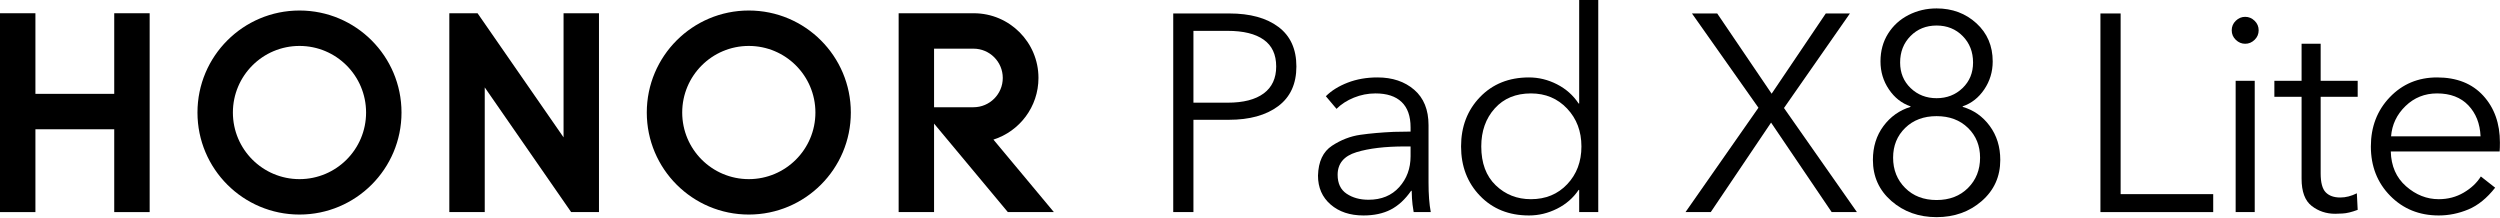
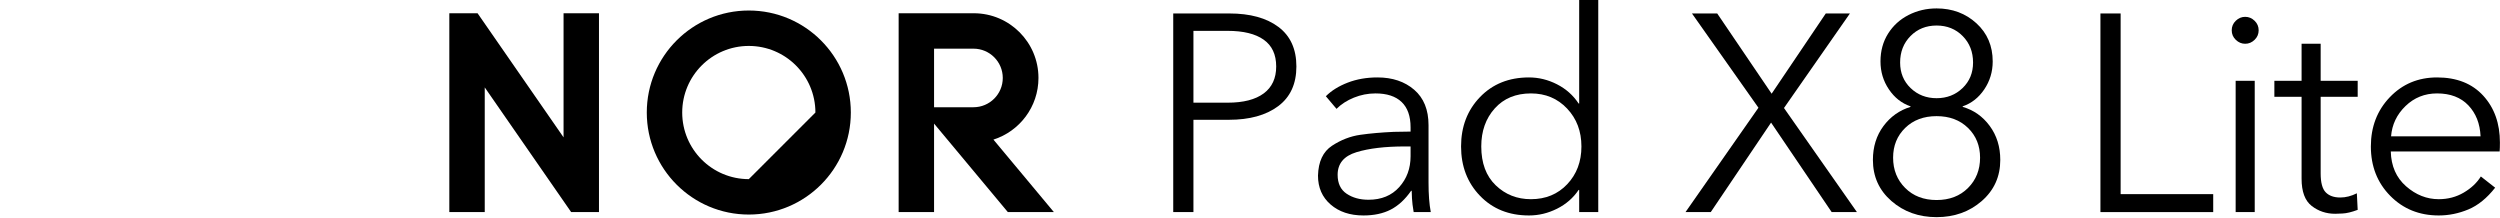
<svg xmlns="http://www.w3.org/2000/svg" width="4341px" height="378px" viewBox="0 0 4341 378" version="1.1">
  <title>编组</title>
  <g id="页面-1" stroke="none" stroke-width="1" fill="none" fill-rule="evenodd">
    <g id="编组" transform="translate(0, 0)" fill="#000000">
      <path d="M2072.275,178.294 L2131.712,178.294 C2158.988,178.294 2179.848,172.932 2194.308,162.214 C2208.753,151.497 2215.986,135.91 2215.986,115.455 C2215.986,94.675 2208.753,79.162 2194.308,68.931 C2179.848,58.699 2158.988,53.587 2131.712,53.587 L2072.275,53.587 L2072.275,178.294 Z M2037.205,368.279 L2037.205,23.379 L2134.629,23.379 C2170.678,23.379 2199.096,31.172 2219.882,46.766 C2240.663,62.353 2251.056,85.247 2251.056,115.455 C2251.056,145.655 2240.501,168.637 2219.397,184.386 C2198.278,200.142 2169.705,208.009 2133.656,208.009 L2072.275,208.009 L2072.275,368.279 L2037.205,368.279 Z" id="Fill-55" />
      <path d="M2376.249,346.844 C2398.664,346.844 2416.438,339.537 2429.594,324.923 C2442.75,310.308 2449.32,292.453 2449.32,271.335 L2449.32,254.29 L2439.582,254.29 C2405.153,254.29 2377.06,257.619 2355.308,264.271 C2333.541,270.937 2322.669,284.004 2322.669,303.488 C2322.669,318.433 2327.854,329.394 2338.255,336.369 C2348.648,343.36 2361.311,346.844 2376.249,346.844 M2367.483,374.128 C2344.103,374.128 2325.1,367.793 2310.485,355.123 C2295.871,342.461 2288.564,325.74 2288.564,304.953 C2289.212,280.594 2297.337,263.299 2312.924,253.067 C2328.51,242.843 2344.907,236.508 2362.129,234.07 C2379.336,231.632 2398.664,229.93 2420.092,228.958 C2435.354,228.634 2445.1,228.472 2449.32,228.472 L2449.32,221.165 C2449.32,201.674 2444.127,186.986 2433.733,177.079 C2423.341,167.172 2408.24,162.214 2388.433,162.214 C2375.439,162.214 2362.932,164.653 2350.918,169.521 C2338.903,174.398 2328.834,180.895 2320.717,189.012 L2302.206,167.091 C2311.951,157.345 2324.613,149.478 2340.207,143.46 C2355.794,137.457 2373.001,134.452 2391.843,134.452 C2417.815,134.452 2439.097,141.597 2455.655,155.887 C2472.222,170.177 2480.501,190.64 2480.501,217.268 L2480.501,317.129 C2480.501,337.592 2481.797,354.637 2484.397,368.279 L2454.683,368.279 C2453.055,358.865 2452.083,350.91 2451.759,344.406 C2451.435,337.916 2451.272,333.533 2451.272,331.258 L2450.3,331.258 C2439.899,346.196 2428.136,357.075 2414.979,363.896 C2401.824,370.717 2385.994,374.128 2367.483,374.128" id="Fill-56" />
      <path d="M2658.302,345.872 C2683.95,345.872 2704.981,337.187 2721.385,319.811 C2737.781,302.442 2745.988,280.594 2745.988,254.29 C2745.988,227.978 2737.708,206.057 2721.142,188.526 C2704.575,170.987 2683.634,162.214 2658.302,162.214 C2631.998,162.214 2611.049,170.914 2595.463,188.283 C2579.868,205.66 2572.075,227.662 2572.075,254.29 C2572.075,283.194 2580.436,305.683 2597.164,321.755 C2613.885,337.835 2634.267,345.872 2658.302,345.872 M2654.892,374.128 C2620.139,374.128 2591.809,362.762 2569.888,340.023 C2547.959,317.299 2536.998,288.719 2536.998,254.29 C2536.998,219.869 2547.959,191.288 2569.888,168.549 C2591.809,145.825 2620.139,134.452 2654.892,134.452 C2671.775,134.452 2688.017,138.43 2703.604,146.385 C2719.198,154.348 2731.69,165.47 2741.118,179.753 L2742.091,179.753 L2742.091,0 L2775.216,0 L2775.216,368.279 L2742.091,368.279 L2742.091,329.792 L2741.118,329.792 C2731.69,343.765 2719.198,354.637 2703.604,362.431 C2688.017,370.231 2671.775,374.128 2654.892,374.128" id="Fill-57" />
      <polygon id="Fill-58" points="2926.721 368.279 3053.372 187.06 2937.924 23.379 2981.767 23.379 3076.273 162.708 3170.285 23.379 3212.184 23.379 3097.7 187.546 3224.36 368.279 3180.517 368.279 3075.293 212.878 2970.563 368.279" />
      <path d="M3362.701,170.501 C3380.556,170.501 3395.583,164.652 3407.759,152.962 C3419.935,141.272 3426.026,126.496 3426.026,108.634 C3426.026,90.123 3420.015,74.772 3408.002,62.596 C3395.988,50.42 3380.88,44.328 3362.701,44.328 C3344.507,44.328 3329.406,50.42 3317.392,62.596 C3305.379,74.772 3299.368,90.123 3299.368,108.634 C3299.368,126.496 3305.46,141.272 3317.636,152.962 C3329.819,164.652 3344.838,170.501 3362.701,170.501 M3362.701,347.33 C3385.108,347.33 3403.295,340.354 3417.261,326.381 C3431.22,312.422 3438.21,294.891 3438.21,273.772 C3438.21,252.993 3431.22,235.779 3417.261,222.137 C3403.295,208.495 3385.108,201.674 3362.701,201.674 C3340.294,201.674 3322.099,208.495 3308.14,222.137 C3294.175,235.779 3287.191,252.993 3287.191,273.772 C3287.191,294.891 3294.175,312.422 3308.14,326.381 C3322.099,340.354 3340.294,347.33 3362.701,347.33 M3362.701,377.044 C3331.845,377.044 3305.703,367.719 3284.267,349.039 C3262.832,330.366 3252.115,306.581 3252.115,277.669 C3252.115,254.945 3258.206,235.374 3270.383,218.969 C3282.566,202.573 3298.226,191.442 3317.392,185.601 L3317.392,184.629 C3302.123,179.436 3289.63,169.609 3279.885,155.15 C3270.139,140.705 3265.27,124.544 3265.27,106.682 C3265.27,88.502 3269.653,72.422 3278.426,58.456 C3287.191,44.498 3299.044,33.691 3313.982,26.061 C3328.92,18.437 3345.162,14.614 3362.701,14.614 C3389.977,14.614 3413.033,23.225 3431.875,40.432 C3450.703,57.646 3460.132,79.73 3460.132,106.682 C3460.132,124.544 3455.255,140.705 3445.517,155.15 C3435.772,169.609 3423.264,179.436 3408.002,184.629 L3408.002,185.601 C3427.161,191.126 3442.836,202.16 3455.012,218.726 C3467.188,235.285 3473.28,254.945 3473.28,277.669 C3473.28,306.581 3462.562,330.366 3441.127,349.039 C3419.692,367.719 3393.55,377.044 3362.701,377.044" id="Fill-59" />
      <polygon id="Fill-60" points="3647.192 368.279 3647.192 23.379 3682.261 23.379 3682.261 337.099 3843.017 337.099 3843.017 368.279" />
      <path d="M3881.985,368.28 L3915.11,368.28 L3915.11,140.294 L3881.985,140.294 L3881.985,368.28 Z M3898.551,75.995 C3892.378,75.995 3886.935,73.727 3882.228,69.174 C3877.521,64.629 3875.163,59.112 3875.163,52.608 C3875.163,46.119 3877.521,40.602 3882.228,36.049 C3886.935,31.504 3892.378,29.228 3898.551,29.228 C3904.716,29.228 3910.159,31.504 3914.866,36.049 C3919.573,40.602 3921.931,46.119 3921.931,52.608 C3921.931,59.112 3919.573,64.629 3914.866,69.174 C3910.159,73.727 3904.716,75.995 3898.551,75.995 L3898.551,75.995 Z" id="Fill-61" />
      <path d="M4054.924,371.204 C4039.33,371.204 4025.695,366.659 4013.998,357.562 C4002.309,348.473 3996.467,332.717 3996.467,310.309 L3996.467,168.063 L3949.214,168.063 L3949.214,140.294 L3996.467,140.294 L3996.467,75.996 L4029.592,75.996 L4029.592,140.294 L4093.891,140.294 L4093.891,168.063 L4029.592,168.063 L4029.592,301.058 C4029.592,316.968 4032.509,327.929 4038.358,333.939 C4044.206,339.95 4052.648,342.948 4063.69,342.948 C4073.104,342.948 4082.687,340.51 4092.432,335.641 L4093.891,364.383 C4083.497,368.28 4074.724,370.387 4067.586,370.718 C4060.442,371.035 4056.213,371.204 4054.924,371.204" id="Fill-62" />
      <path d="M4151.846,236.751 L4307.247,236.751 C4306.276,214.668 4299.211,196.731 4286.056,182.92 C4272.9,169.124 4254.794,162.214 4231.739,162.214 C4210.303,162.214 4192.035,169.521 4176.935,184.135 C4161.835,198.75 4153.467,216.288 4151.846,236.751 M4234.662,374.127 C4200.882,374.127 4172.795,362.762 4150.388,340.023 C4127.981,317.298 4116.77,288.718 4116.77,254.29 C4116.77,220.185 4127.73,191.693 4149.658,168.792 C4171.58,145.898 4198.93,134.452 4231.739,134.452 C4265.836,134.452 4292.545,145.007 4311.873,166.118 C4331.195,187.229 4340.859,214.343 4340.859,247.469 C4340.859,253.965 4340.69,259.158 4340.372,263.055 L4151.361,263.055 C4152.008,288.387 4160.863,308.525 4177.908,323.464 C4194.96,338.402 4213.876,345.872 4234.662,345.872 C4250.574,345.872 4265.026,342.056 4278.019,334.425 C4291.005,326.793 4300.912,317.453 4307.734,306.412 L4332.579,325.895 C4318.282,344.089 4302.777,356.67 4286.056,363.653 C4269.327,370.628 4252.201,374.127 4234.662,374.127" id="Fill-63" />
-       <polygon id="Fill-64" points="198.355 23 259.864 23 259.864 368.283 198.355 368.283 198.355 224.459 61.501 224.459 61.501 368.283 0 368.283 0 23 61.501 23 61.501 162.954 198.355 162.954" />
      <polygon id="Fill-65" points="978.563 238.489 829.231 23.001 780.199 23.001 780.199 368.283 841.707 368.283 841.707 151.757 991.755 368.283 1040.066 368.283 1040.066 23.001 978.563 23.001" />
-       <path d="M1300.233,311.044 C1236.365,311.044 1184.593,259.273 1184.593,195.406 C1184.593,131.536 1236.365,79.76 1300.233,79.76 C1364.099,79.76 1415.875,131.536 1415.875,195.406 C1415.875,259.273 1364.099,311.044 1300.233,311.044 M1300.233,18.259 C1202.401,18.259 1123.08,97.566 1123.08,195.406 C1123.08,293.238 1202.401,372.549 1300.233,372.549 C1398.071,372.549 1477.384,293.238 1477.384,195.406 C1477.384,97.566 1398.071,18.259 1300.233,18.259" id="Fill-66" />
+       <path d="M1300.233,311.044 C1236.365,311.044 1184.593,259.273 1184.593,195.406 C1184.593,131.536 1236.365,79.76 1300.233,79.76 C1364.099,79.76 1415.875,131.536 1415.875,195.406 M1300.233,18.259 C1202.401,18.259 1123.08,97.566 1123.08,195.406 C1123.08,293.238 1202.401,372.549 1300.233,372.549 C1398.071,372.549 1477.384,293.238 1477.384,195.406 C1477.384,97.566 1398.071,18.259 1300.233,18.259" id="Fill-66" />
      <path d="M1621.907,186.203 L1621.907,84.502 L1690.394,84.502 C1718.469,84.506 1741.224,107.271 1741.224,135.352 C1741.224,163.431 1718.454,186.203 1690.373,186.203 L1621.907,186.203 Z M1724.995,242.401 C1770.338,227.948 1803.188,185.485 1803.188,135.352 C1803.188,73.402 1753.05,23.177 1691.152,23.005 L1691.152,23.001 L1560.407,23.001 L1560.407,368.284 L1621.907,368.284 L1621.907,214.622 L1750.034,368.284 L1829.958,368.284 L1724.995,242.401 Z" id="Fill-67" />
-       <path d="M520.034,311.044 C456.164,311.044 404.388,259.273 404.388,195.406 C404.388,131.536 456.164,79.76 520.034,79.76 C583.904,79.76 635.667,131.536 635.667,195.406 C635.667,259.273 583.904,311.044 520.034,311.044 M520.034,18.259 C422.198,18.259 342.882,97.566 342.882,195.406 C342.882,293.238 422.198,372.549 520.034,372.549 C617.869,372.549 697.181,293.238 697.181,195.406 C697.181,97.566 617.869,18.259 520.034,18.259" id="Fill-68" />
    </g>
  </g>
</svg>